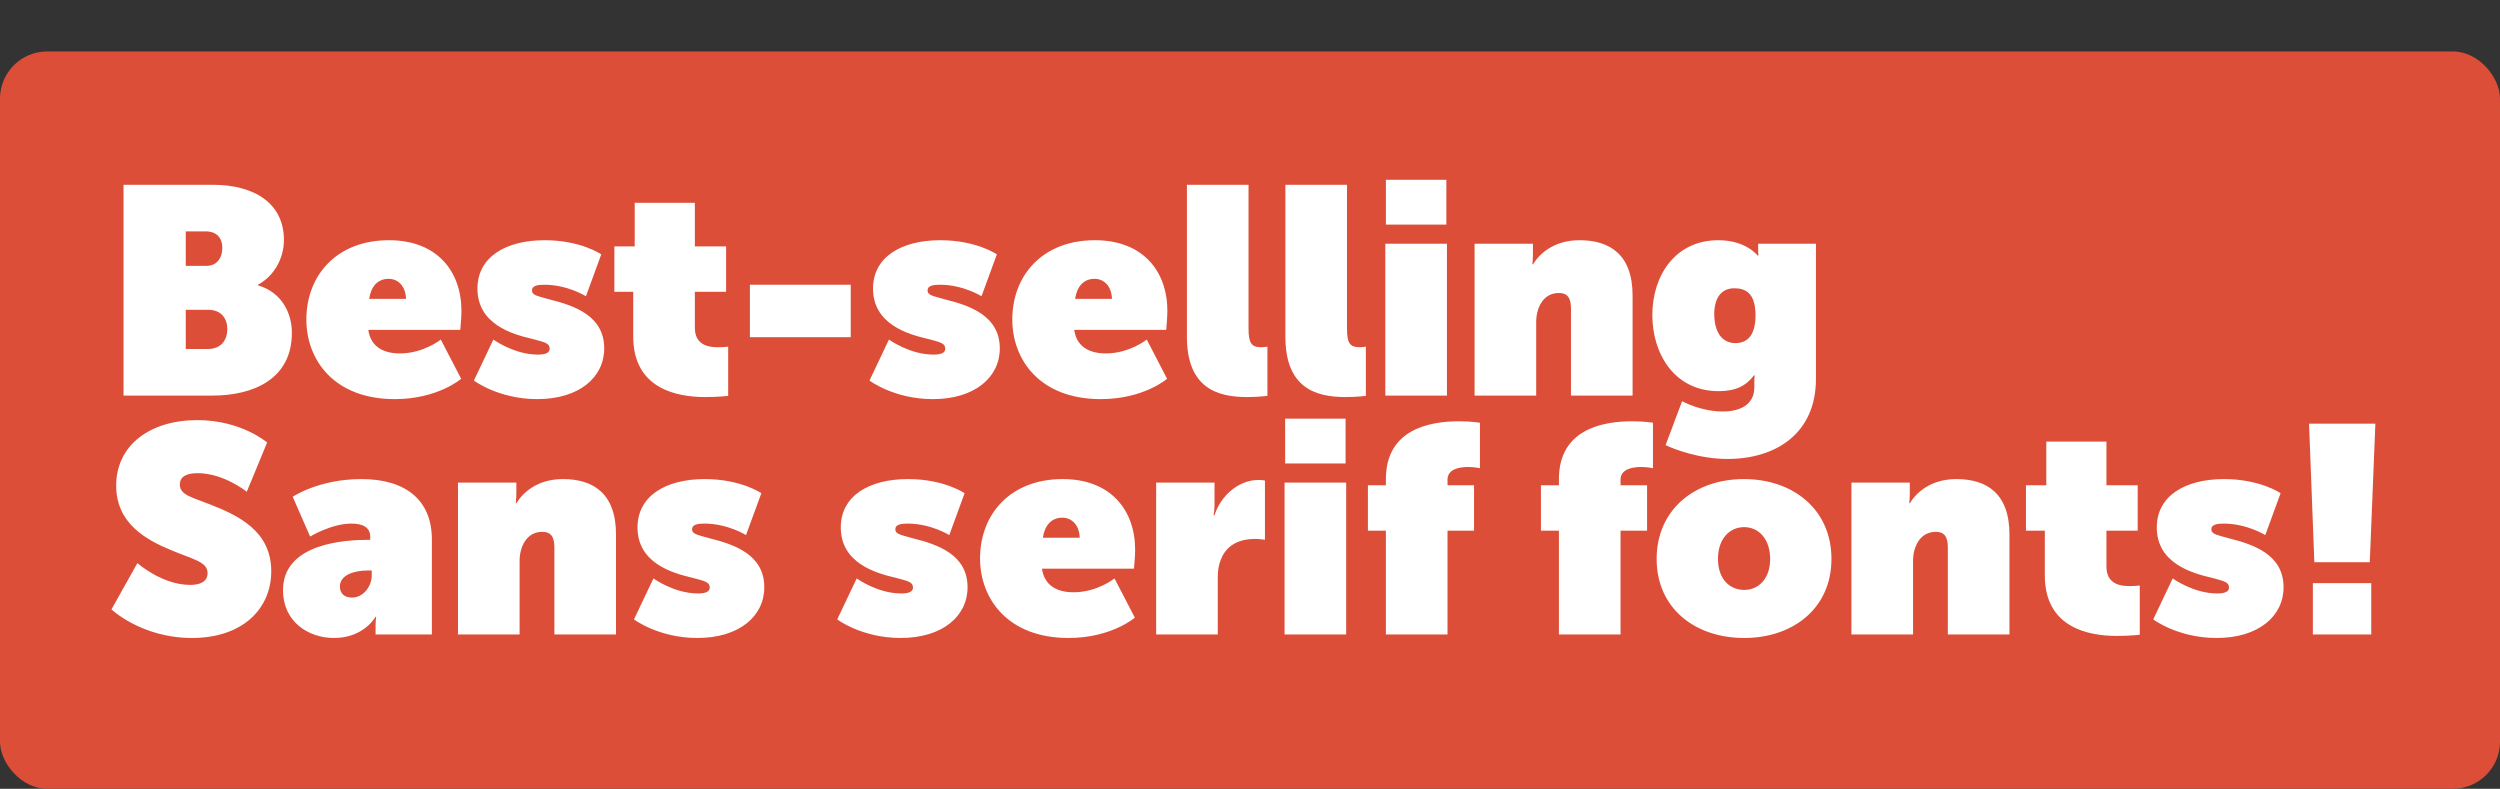
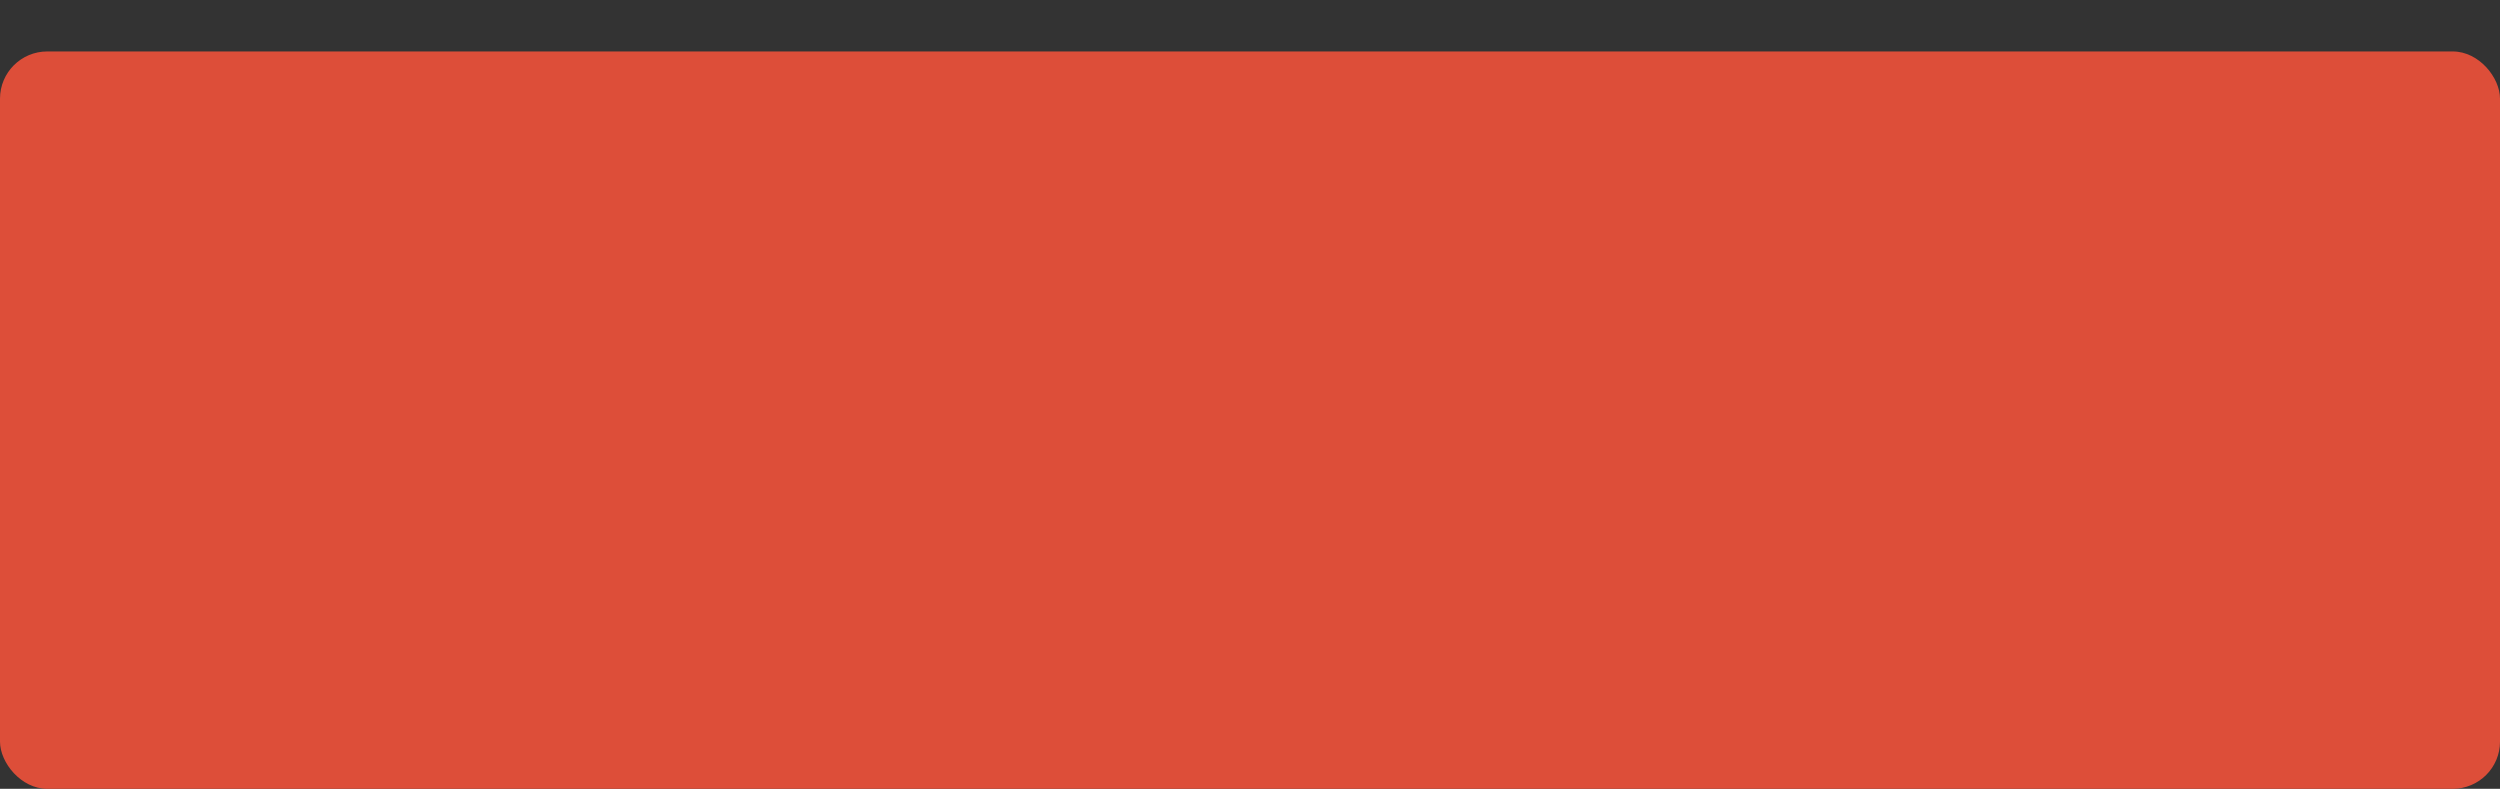
<svg xmlns="http://www.w3.org/2000/svg" width="5296" height="1671" viewBox="0 0 5296 1671" fill="none">
  <rect x="0" y="0" width="5296" height="1671" fill="#333333" stroke="none" />
  <rect y="109" width="5296" height="1562" rx="100" fill="#DD4E39" />
-   <path d="M261.721 838V391.46H450.954C539.637 391.46 601.466 431.43 601.466 508.248C601.466 545.72 582.105 583.816 546.507 603.176V604.425C598.968 620.039 618.328 665.629 618.328 704.975C618.328 802.402 537.764 838 449.705 838H261.721ZM393.497 563.206H437.214C459.697 563.206 470.939 546.344 470.939 525.11C470.939 504.501 459.697 490.136 435.34 490.136H393.497V563.206ZM393.497 739.324H440.337C469.065 739.324 481.556 719.339 481.556 697.481C481.556 674.997 469.065 656.262 440.961 656.262H393.497V739.324ZM649.013 676.871C649.013 583.191 713.34 508.872 823.882 508.872C926.305 508.872 977.516 575.073 977.516 658.76C977.516 673.124 975.018 698.73 975.018 698.73H780.164C785.161 734.328 812.016 748.692 846.989 748.692C897.576 748.692 933.799 719.339 933.799 719.339L976.892 802.402C976.892 802.402 927.554 845.494 836.372 845.494C707.719 845.494 649.013 762.432 649.013 676.871ZM782.038 633.154H860.104C859.48 606.924 843.867 590.686 823.257 590.686C799.525 590.686 785.785 607.548 782.038 633.154ZM1003.93 806.149L1045.15 719.339C1045.15 719.339 1088.86 751.19 1139.45 751.19C1156.94 751.19 1164.43 746.818 1164.43 738.7C1164.43 726.834 1153.81 724.96 1128.21 718.09C1085.12 708.098 1011.42 686.864 1011.42 611.295C1011.42 544.47 1071.38 508.872 1153.81 508.872C1230.63 508.872 1273.72 538.85 1273.72 538.85L1241.25 627.533C1241.25 627.533 1202.53 603.176 1153.19 603.176C1139.45 603.176 1126.96 605.05 1126.96 615.042C1126.96 625.66 1138.2 626.909 1164.43 634.403C1217.52 647.518 1279.97 669.377 1279.97 738.075C1279.97 799.279 1226.88 845.494 1138.2 845.494C1055.76 845.494 1003.93 806.149 1003.93 806.149ZM1341.45 713.094V618.165H1301.48V521.987H1344.57V429.557H1471.98V521.987H1538.18V618.165H1471.98V694.358C1471.98 731.205 1501.33 735.577 1520.07 735.577C1533.81 735.577 1542.55 734.328 1542.55 734.328V838.625C1542.55 838.625 1522.57 841.123 1493.84 841.123C1433.88 841.123 1341.45 823.636 1341.45 713.094ZM1588.61 714.343V603.176H1802.2V714.343H1588.61ZM1841.92 806.149L1883.14 719.339C1883.14 719.339 1926.86 751.19 1977.44 751.19C1994.93 751.19 2002.42 746.818 2002.42 738.7C2002.42 726.834 1991.81 724.96 1966.2 718.09C1923.11 708.098 1849.41 686.864 1849.41 611.295C1849.41 544.47 1909.37 508.872 1991.81 508.872C2068.63 508.872 2111.72 538.85 2111.72 538.85L2079.24 627.533C2079.24 627.533 2040.52 603.176 1991.18 603.176C1977.44 603.176 1964.95 605.05 1964.95 615.042C1964.95 625.66 1976.19 626.909 2002.42 634.403C2055.51 647.518 2117.96 669.377 2117.96 738.075C2117.96 799.279 2064.88 845.494 1976.19 845.494C1893.76 845.494 1841.92 806.149 1841.92 806.149ZM2144.47 676.871C2144.47 583.191 2208.8 508.872 2319.34 508.872C2421.76 508.872 2472.97 575.073 2472.97 658.76C2472.97 673.124 2470.48 698.73 2470.48 698.73H2275.62C2280.62 734.328 2307.47 748.692 2342.45 748.692C2393.03 748.692 2429.26 719.339 2429.26 719.339L2472.35 802.402C2472.35 802.402 2423.01 845.494 2331.83 845.494C2203.18 845.494 2144.47 762.432 2144.47 676.871ZM2277.5 633.154H2355.56C2354.94 606.924 2339.33 590.686 2318.72 590.686C2294.98 590.686 2281.24 607.548 2277.5 633.154ZM2514.37 713.094V391.46H2644.9V695.607C2644.9 726.209 2650.52 735.577 2671.76 735.577C2678 735.577 2684.87 734.328 2684.87 734.328V838.625C2684.87 838.625 2665.51 841.123 2641.78 841.123C2577.45 841.123 2514.37 821.138 2514.37 713.094ZM2722.96 713.094V391.46H2853.48V695.607C2853.48 726.209 2859.11 735.577 2880.34 735.577C2886.58 735.577 2893.45 734.328 2893.45 734.328V838.625C2893.45 838.625 2874.09 841.123 2850.36 841.123C2786.04 841.123 2722.96 821.138 2722.96 713.094ZM2935.91 475.772V380.843H3063.94V475.772H2935.91ZM2934.66 838V516.367H3065.19V838H2934.66ZM3123.73 838V516.367H3247.39V538.225C3247.39 548.842 3246.14 560.084 3246.14 560.084H3247.39C3261.13 537.601 3291.73 508.872 3346.06 508.872C3409.14 508.872 3458.48 538.225 3458.48 626.284V838H3327.95V653.763C3327.95 630.031 3319.83 620.663 3302.35 620.663C3268 620.663 3254.26 653.763 3254.26 681.867V838H3123.73ZM3563.39 849.866C3563.39 849.866 3602.11 871.725 3649.57 871.725C3685.17 871.725 3716.4 857.985 3716.4 820.513V806.773C3716.4 803.026 3717.02 794.907 3717.02 794.907H3715.77C3698.91 817.39 3677.05 828.632 3640.83 828.632C3546.52 828.632 3500.31 748.692 3500.31 667.503C3500.31 585.065 3547.77 508.872 3640.2 508.872C3698.91 508.872 3723.27 541.348 3723.27 541.348H3725.14C3725.14 541.348 3724.52 538.225 3724.52 533.853V516.367H3846.92V802.402C3846.92 919.814 3760.11 972.274 3659.56 972.274C3599.61 972.274 3544.65 951.04 3528.41 942.921L3563.39 849.866ZM3676.43 726.834C3697.66 726.834 3718.89 714.967 3718.89 668.128C3718.89 620.663 3697.66 610.671 3673.93 610.671C3644.58 610.671 3631.46 633.778 3631.46 665.005C3631.46 698.73 3644.58 726.834 3676.43 726.834ZM236.115 1290.91L291.074 1192.86C291.074 1192.86 342.91 1239.08 402.865 1239.08C422.85 1239.08 439.712 1232.83 439.712 1214.1C439.712 1190.37 410.359 1185.37 365.393 1166.63C308.561 1143.53 246.108 1108.55 246.108 1028.61C246.108 943.051 317.929 889.966 417.854 889.966C511.533 889.966 565.867 937.43 565.867 937.43L522.775 1041.73C522.775 1041.73 474.061 1002.38 419.103 1002.38C398.493 1002.38 381.006 1007.38 381.006 1026.74C381.006 1048.6 407.237 1053.59 443.459 1067.96C504.039 1091.69 574.611 1124.17 574.611 1210.35C574.611 1288.42 515.28 1351.49 406.612 1351.49C299.817 1351.49 236.115 1290.91 236.115 1290.91ZM599.509 1250.32C599.509 1150.4 731.91 1143.53 781.872 1143.53H784.37V1137.9C784.37 1117.3 769.382 1109.18 744.4 1109.18C701.932 1109.18 656.966 1136.66 656.966 1136.66L620.119 1052.34C620.119 1052.34 675.077 1014.87 765.634 1014.87C859.939 1014.87 914.897 1059.84 914.897 1142.9V1344H795.612V1324.64C795.612 1315.9 796.861 1306.53 796.861 1306.53H795.612C795.612 1306.53 771.255 1351.49 707.553 1351.49C653.219 1351.49 599.509 1317.15 599.509 1250.32ZM720.044 1242.2C720.044 1256.57 728.787 1265.93 745.649 1265.93C770.006 1265.93 787.493 1241.58 787.493 1219.09V1208.48H779.374C750.646 1208.48 720.044 1217.84 720.044 1242.2ZM970.197 1344V1022.37H1093.85V1044.23C1093.85 1054.84 1092.61 1066.08 1092.61 1066.08H1093.85C1107.59 1043.6 1138.2 1014.87 1192.53 1014.87C1255.61 1014.87 1304.95 1044.23 1304.95 1132.28V1344H1174.42V1159.76C1174.42 1136.03 1166.3 1126.66 1148.81 1126.66C1114.46 1126.66 1100.72 1159.76 1100.72 1187.87V1344H970.197ZM1343.03 1312.15L1384.25 1225.34C1384.25 1225.34 1427.96 1257.19 1478.55 1257.19C1496.04 1257.19 1503.53 1252.82 1503.53 1244.7C1503.53 1232.83 1492.92 1230.96 1467.31 1224.09C1424.22 1214.1 1350.52 1192.86 1350.52 1117.3C1350.52 1050.47 1410.48 1014.87 1492.92 1014.87C1569.73 1014.87 1612.83 1044.85 1612.83 1044.85L1580.35 1133.53C1580.35 1133.53 1541.63 1109.18 1492.29 1109.18C1478.55 1109.18 1466.06 1111.05 1466.06 1121.04C1466.06 1131.66 1477.3 1132.91 1503.53 1140.4C1556.62 1153.52 1619.07 1175.38 1619.07 1244.08C1619.07 1305.28 1565.99 1351.49 1477.3 1351.49C1394.86 1351.49 1343.03 1312.15 1343.03 1312.15ZM1773.61 1312.15L1814.83 1225.34C1814.83 1225.34 1858.55 1257.19 1909.14 1257.19C1926.62 1257.19 1934.12 1252.82 1934.12 1244.7C1934.12 1232.83 1923.5 1230.96 1897.89 1224.09C1854.8 1214.1 1781.11 1192.86 1781.11 1117.3C1781.11 1050.47 1841.06 1014.87 1923.5 1014.87C2000.32 1014.87 2043.41 1044.85 2043.41 1044.85L2010.93 1133.53C2010.93 1133.53 1972.21 1109.18 1922.88 1109.18C1909.14 1109.18 1896.64 1111.05 1896.64 1121.04C1896.64 1131.66 1907.89 1132.91 1934.12 1140.4C1987.2 1153.52 2049.66 1175.38 2049.66 1244.08C2049.66 1305.28 1996.57 1351.49 1907.89 1351.49C1825.45 1351.49 1773.61 1312.15 1773.61 1312.15ZM2076.16 1182.87C2076.16 1089.19 2140.49 1014.87 2251.03 1014.87C2353.46 1014.87 2404.67 1081.07 2404.67 1164.76C2404.67 1179.12 2402.17 1204.73 2402.17 1204.73H2207.31C2212.31 1240.33 2239.17 1254.69 2274.14 1254.69C2324.73 1254.69 2360.95 1225.34 2360.95 1225.34L2404.04 1308.4C2404.04 1308.4 2354.7 1351.49 2263.52 1351.49C2134.87 1351.49 2076.16 1268.43 2076.16 1182.87ZM2209.19 1139.15H2287.25C2286.63 1112.92 2271.02 1096.69 2250.41 1096.69C2226.68 1096.69 2212.94 1113.55 2209.19 1139.15ZM2449.19 1344V1022.37H2572.85V1069.21C2572.85 1079.82 2570.97 1091.69 2570.97 1091.69H2572.85C2584.71 1052.34 2622.18 1016.75 2665.9 1016.75C2673.4 1016.75 2679.64 1017.99 2679.64 1017.99V1143.53C2679.64 1143.53 2670.27 1141.65 2657.78 1141.65C2629.05 1141.65 2599.08 1152.27 2586.59 1184.74C2581.59 1195.99 2579.72 1208.48 2579.72 1223.47V1344H2449.19ZM2722.45 981.772V886.843H2850.48V981.772H2722.45ZM2721.2 1344V1022.37H2851.73V1344H2721.2ZM2935.87 1344V1124.17H2897.78V1027.99H2935.87V1014.87C2935.87 908.702 3029.55 892.464 3090.76 892.464C3117.61 892.464 3135.1 895.587 3135.1 895.587V991.765C3135.1 991.765 3123.23 989.266 3110.12 989.266C3088.88 989.266 3066.4 994.887 3066.4 1016.12V1027.99H3122.61V1124.17H3066.4V1344H2935.87ZM3302.42 1344V1124.17H3264.32V1027.99H3302.42V1014.87C3302.42 908.702 3396.1 892.464 3457.3 892.464C3484.16 892.464 3501.65 895.587 3501.65 895.587V991.765C3501.65 991.765 3489.78 989.266 3476.66 989.266C3455.43 989.266 3432.95 994.887 3432.95 1016.12V1027.99H3489.15V1124.17H3432.95V1344H3302.42ZM3509.41 1184.12C3509.41 1079.2 3590.6 1014.87 3694.27 1014.87C3798.57 1014.87 3879.76 1079.2 3879.76 1184.12C3879.76 1288.42 3798.57 1351.49 3694.9 1351.49C3590.6 1351.49 3509.41 1288.42 3509.41 1184.12ZM3639.32 1184.12C3639.32 1225.96 3663.67 1249.7 3694.9 1249.7C3725.5 1249.7 3749.86 1225.96 3749.86 1184.12C3749.86 1141.65 3725.5 1116.67 3694.9 1116.67C3663.67 1116.67 3639.32 1141.65 3639.32 1184.12ZM3922.08 1344V1022.37H4045.74V1044.23C4045.74 1054.84 4044.49 1066.08 4044.49 1066.08H4045.74C4059.48 1043.6 4090.08 1014.87 4144.41 1014.87C4207.49 1014.87 4256.83 1044.23 4256.83 1132.28V1344H4126.3V1159.76C4126.3 1136.03 4118.18 1126.66 4100.7 1126.66C4066.35 1126.66 4052.61 1159.76 4052.61 1187.87V1344H3922.08ZM4331.76 1219.09V1124.17H4291.79V1027.99H4334.88V935.557H4462.29V1027.99H4528.49V1124.17H4462.29V1200.36C4462.29 1237.21 4491.64 1241.58 4510.37 1241.58C4524.11 1241.58 4532.86 1240.33 4532.86 1240.33V1344.62C4532.86 1344.62 4512.87 1347.12 4484.14 1347.12C4424.19 1347.12 4331.76 1329.64 4331.76 1219.09ZM4561.43 1312.15L4602.65 1225.34C4602.65 1225.34 4646.37 1257.19 4696.96 1257.19C4714.44 1257.19 4721.94 1252.82 4721.94 1244.7C4721.94 1232.83 4711.32 1230.96 4685.72 1224.09C4642.62 1214.1 4568.93 1192.86 4568.93 1117.3C4568.93 1050.47 4628.88 1014.87 4711.32 1014.87C4788.14 1014.87 4831.23 1044.85 4831.23 1044.85L4798.76 1133.53C4798.76 1133.53 4760.04 1109.18 4710.7 1109.18C4696.96 1109.18 4684.47 1111.05 4684.47 1121.04C4684.47 1131.66 4695.71 1132.91 4721.94 1140.4C4775.02 1153.52 4837.48 1175.38 4837.48 1244.08C4837.48 1305.28 4784.39 1351.49 4695.71 1351.49C4613.27 1351.49 4561.43 1312.15 4561.43 1312.15ZM4902.71 1190.99L4891.47 897.46H5031.99L5020.12 1190.99H4902.71ZM4899.58 1344V1235.33H5023.24V1344H4899.58Z" fill="white" />
</svg>